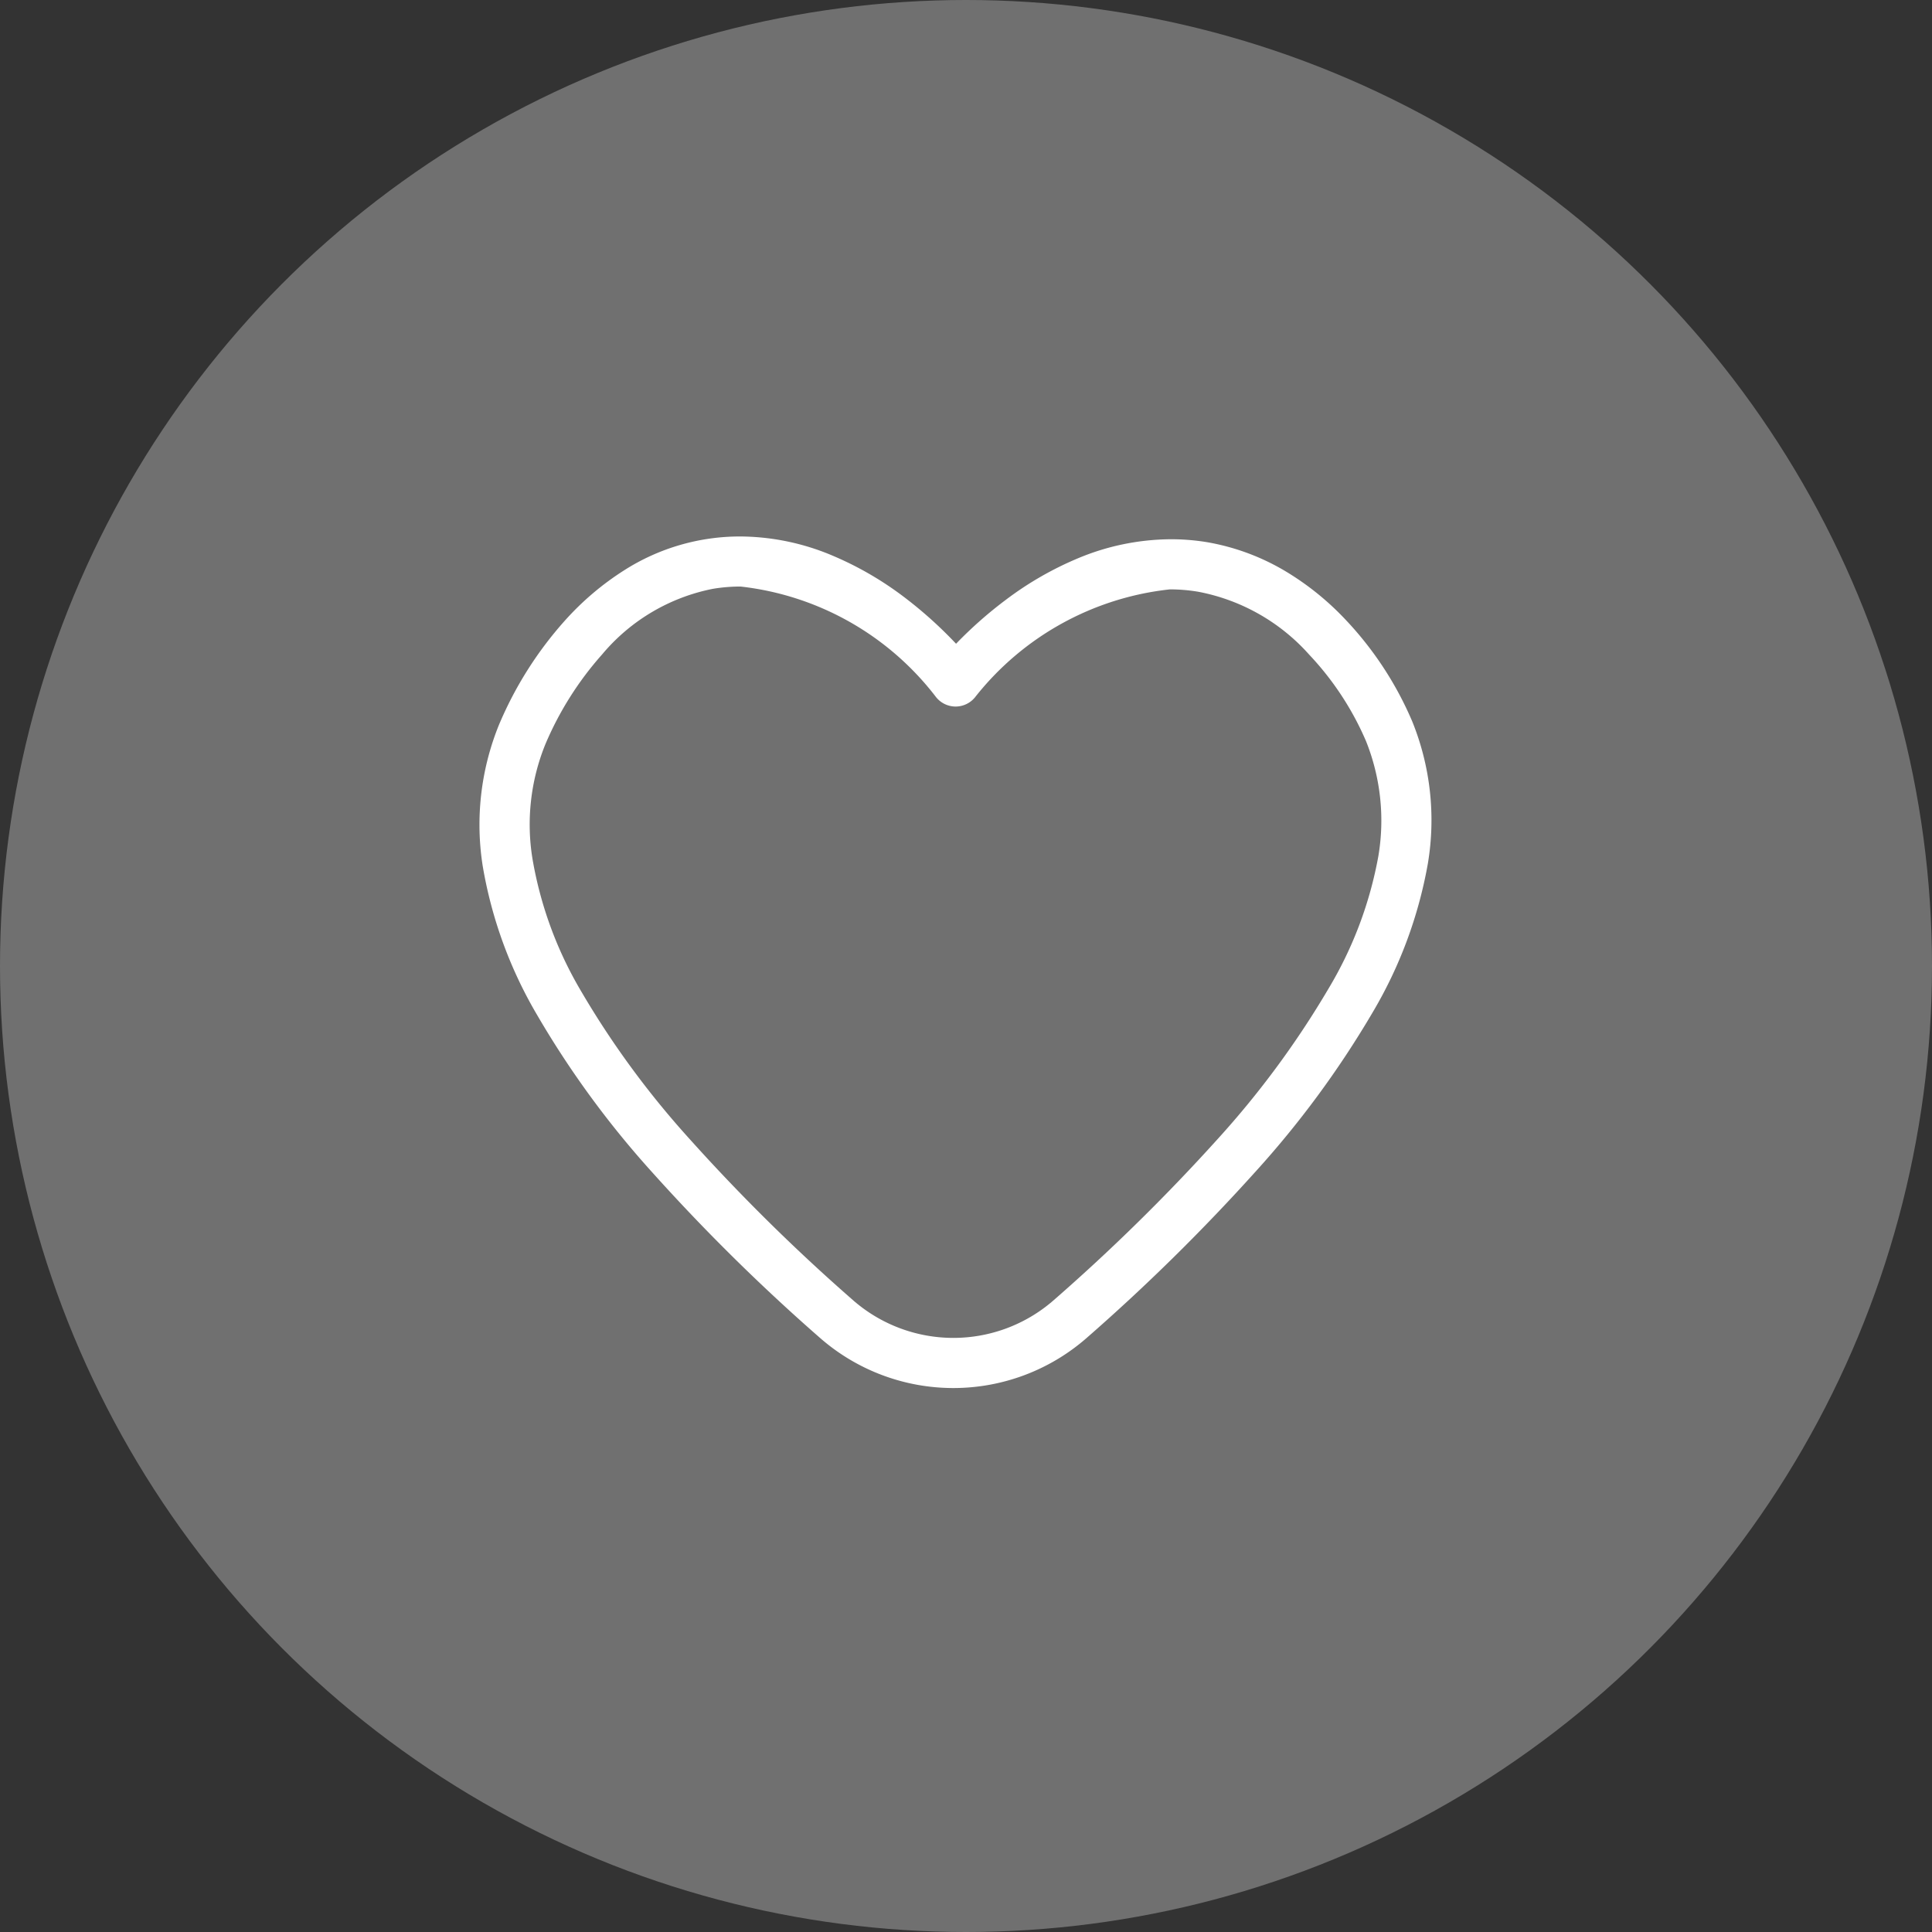
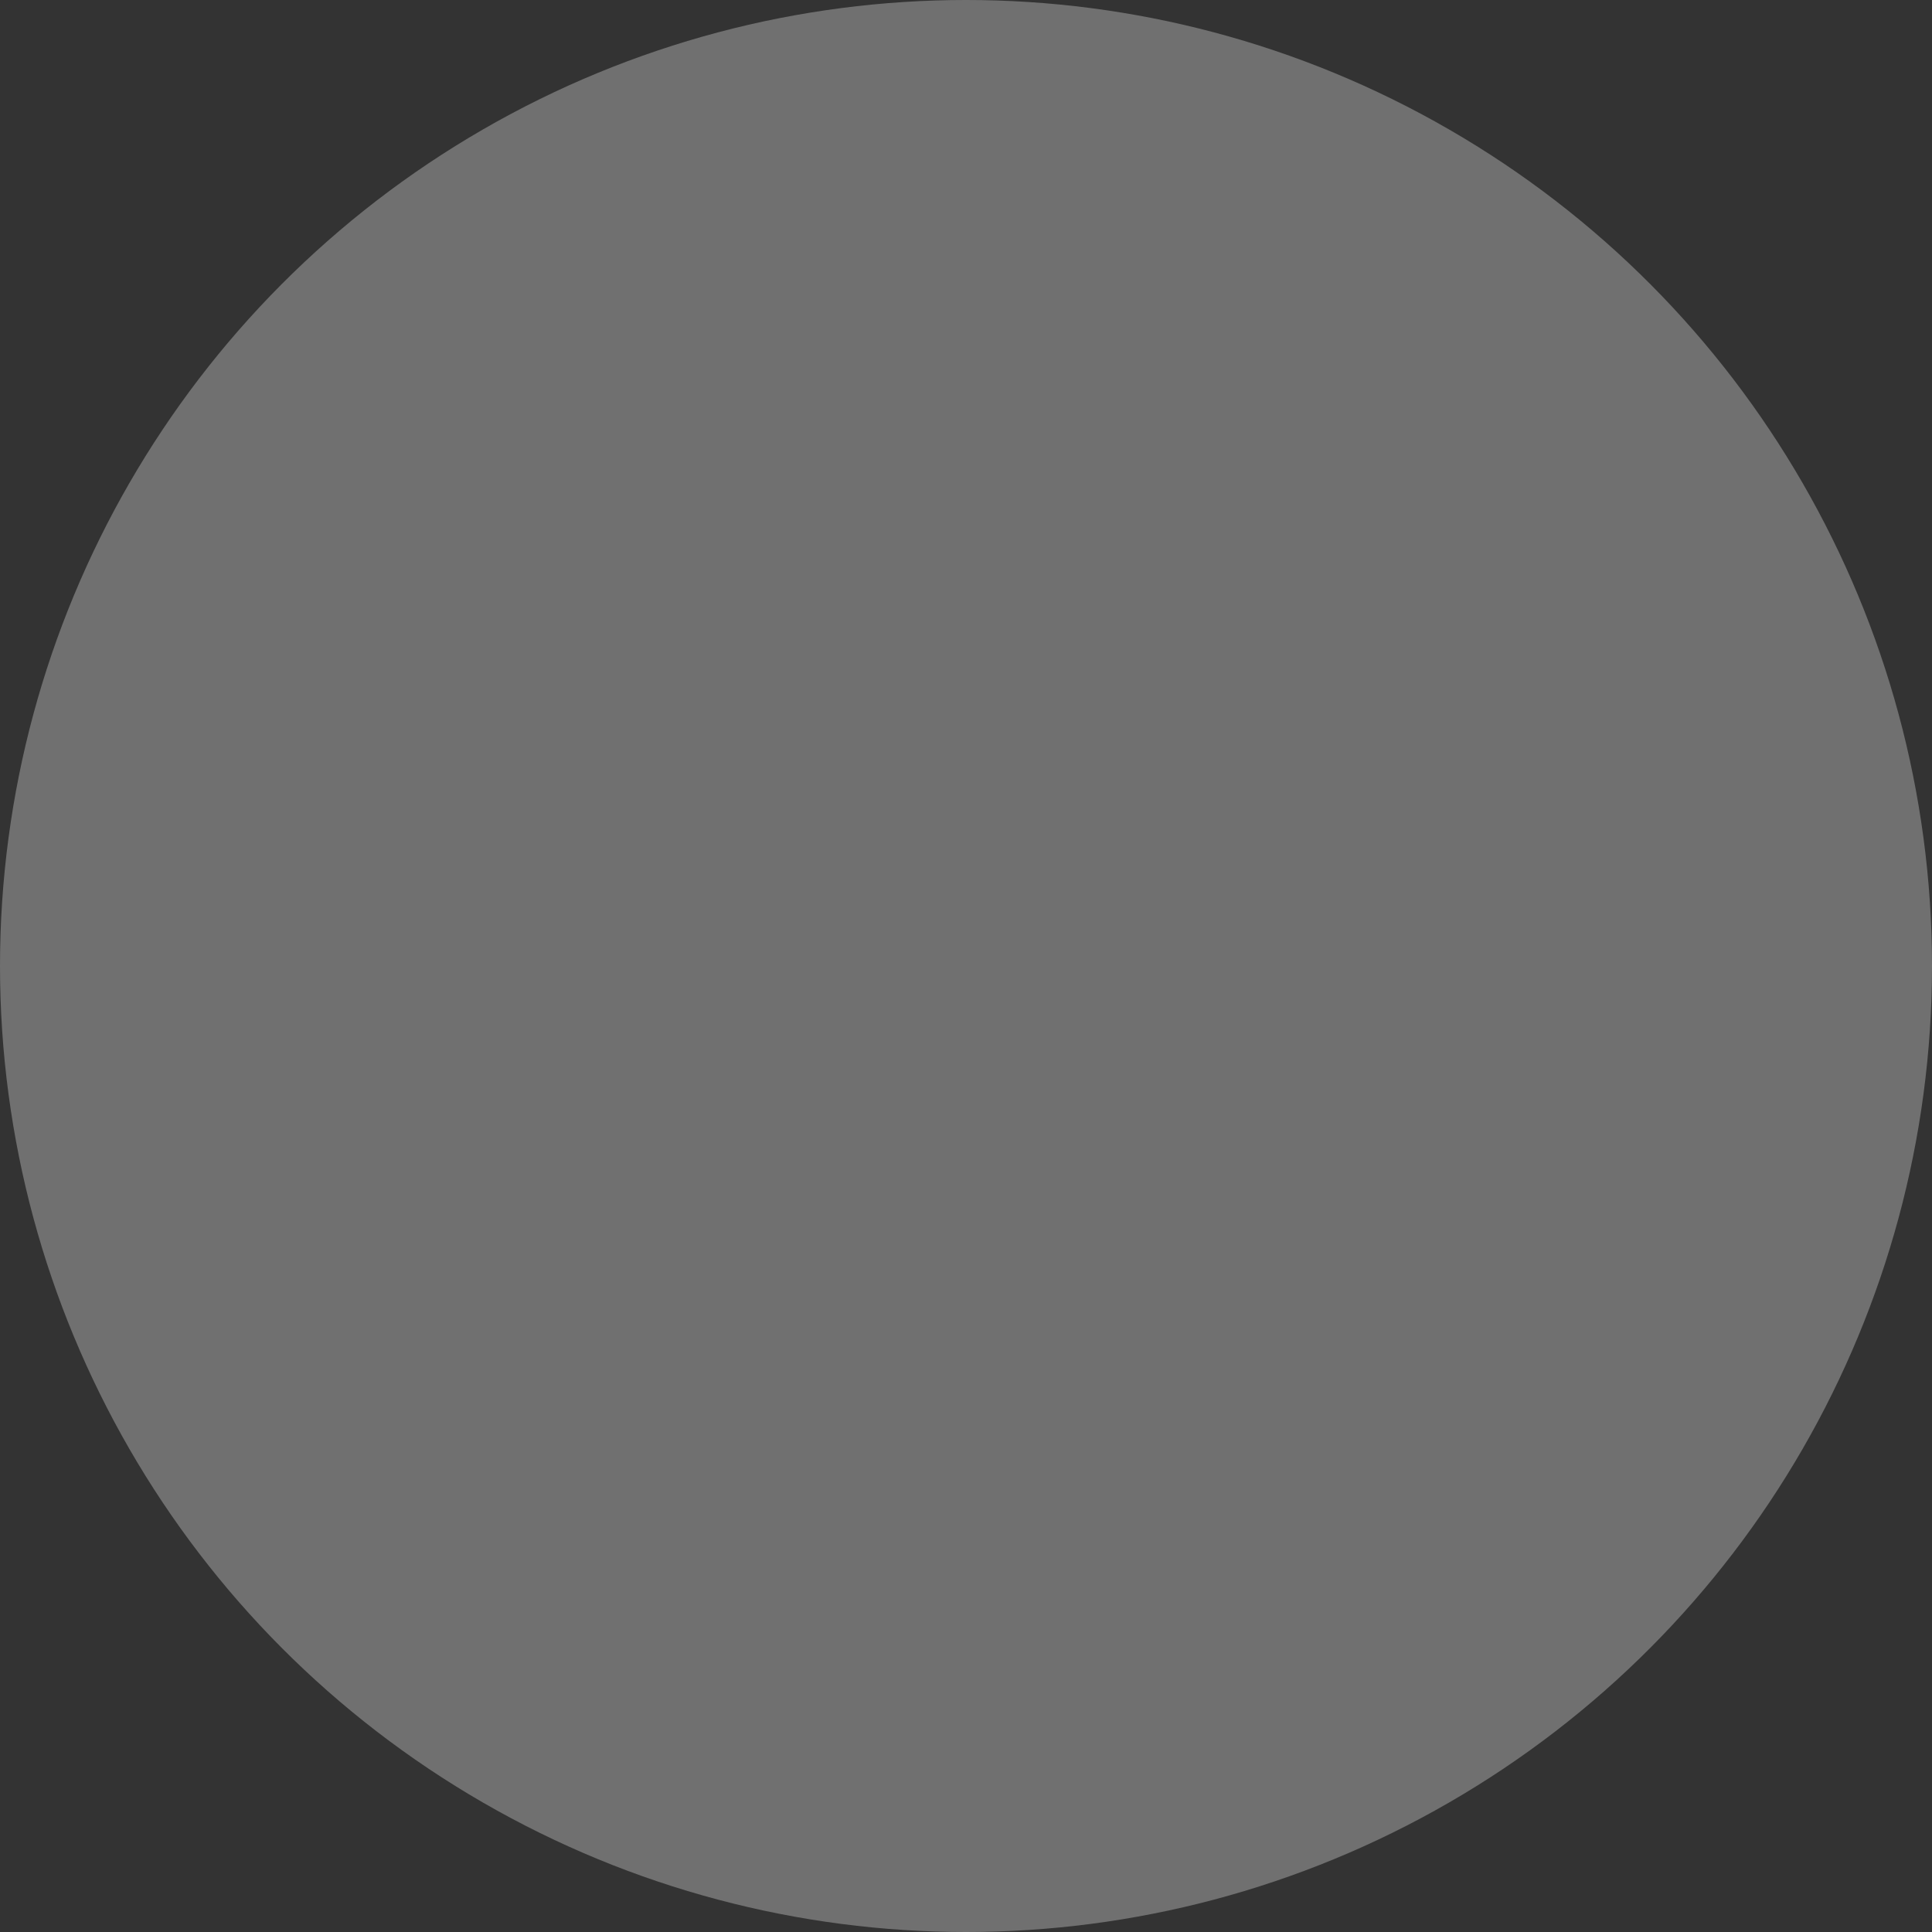
<svg xmlns="http://www.w3.org/2000/svg" id="Composant_12_4" data-name="Composant 12 – 4" width="34" height="34" viewBox="0 0 34 34">
  <rect x="0" y="0" width="34" height="34" fill="#333333" stroke="none" />
  <circle id="Ellipse_16" data-name="Ellipse 16" cx="17" cy="17" r="17" fill="rgba(255, 255, 255, 0.3)" />
-   <path id="Tracé_7" data-name="Tracé 7" d="M6.592,2a4.219,4.219,0,0,1,1.632.342A5.833,5.833,0,0,1,9.5,3.088a7.387,7.387,0,0,1,.886.8,7.281,7.281,0,0,1,.881-.777,5.84,5.84,0,0,1,1.267-.728,4.278,4.278,0,0,1,1.625-.334h0A3.892,3.892,0,0,1,14.8,2.1a4.027,4.027,0,0,1,1.392.517,4.937,4.937,0,0,1,1.053.852,6.044,6.044,0,0,1,1.172,1.793,4.631,4.631,0,0,1,.273,2.489,7.8,7.8,0,0,1-.985,2.645,16.9,16.9,0,0,1-2.048,2.781,34.8,34.8,0,0,1-2.98,2.934,3.562,3.562,0,0,1-4.677,0,34.229,34.229,0,0,1-2.96-2.92,16.529,16.529,0,0,1-2.022-2.762A7.689,7.689,0,0,1,2.056,7.8a4.67,4.67,0,0,1,.283-2.478A6.571,6.571,0,0,1,3.5,3.483a4.983,4.983,0,0,1,1.052-.892A3.787,3.787,0,0,1,6.592,2Zm3.787,2.993a.441.441,0,0,1-.346-.167A5.037,5.037,0,0,0,6.592,2.881a2.946,2.946,0,0,0-.489.041A3.4,3.4,0,0,0,4.158,4.075a5.743,5.743,0,0,0-1,1.583,3.75,3.75,0,0,0-.226,2.016A6.822,6.822,0,0,0,3.786,10,15.658,15.658,0,0,0,5.7,12.607,33.353,33.353,0,0,0,8.584,15.45a2.681,2.681,0,0,0,3.509,0A33.923,33.923,0,0,0,15,12.593,16.027,16.027,0,0,0,16.939,9.96a6.938,6.938,0,0,0,.88-2.341A3.762,3.762,0,0,0,17.6,5.6a5.206,5.206,0,0,0-1-1.521,3.482,3.482,0,0,0-1.951-1.106,3.009,3.009,0,0,0-.5-.042h0a5.055,5.055,0,0,0-3.43,1.9A.441.441,0,0,1,10.379,4.993Z" transform="translate(6.439 7.441)" fill="#fff" />
</svg>